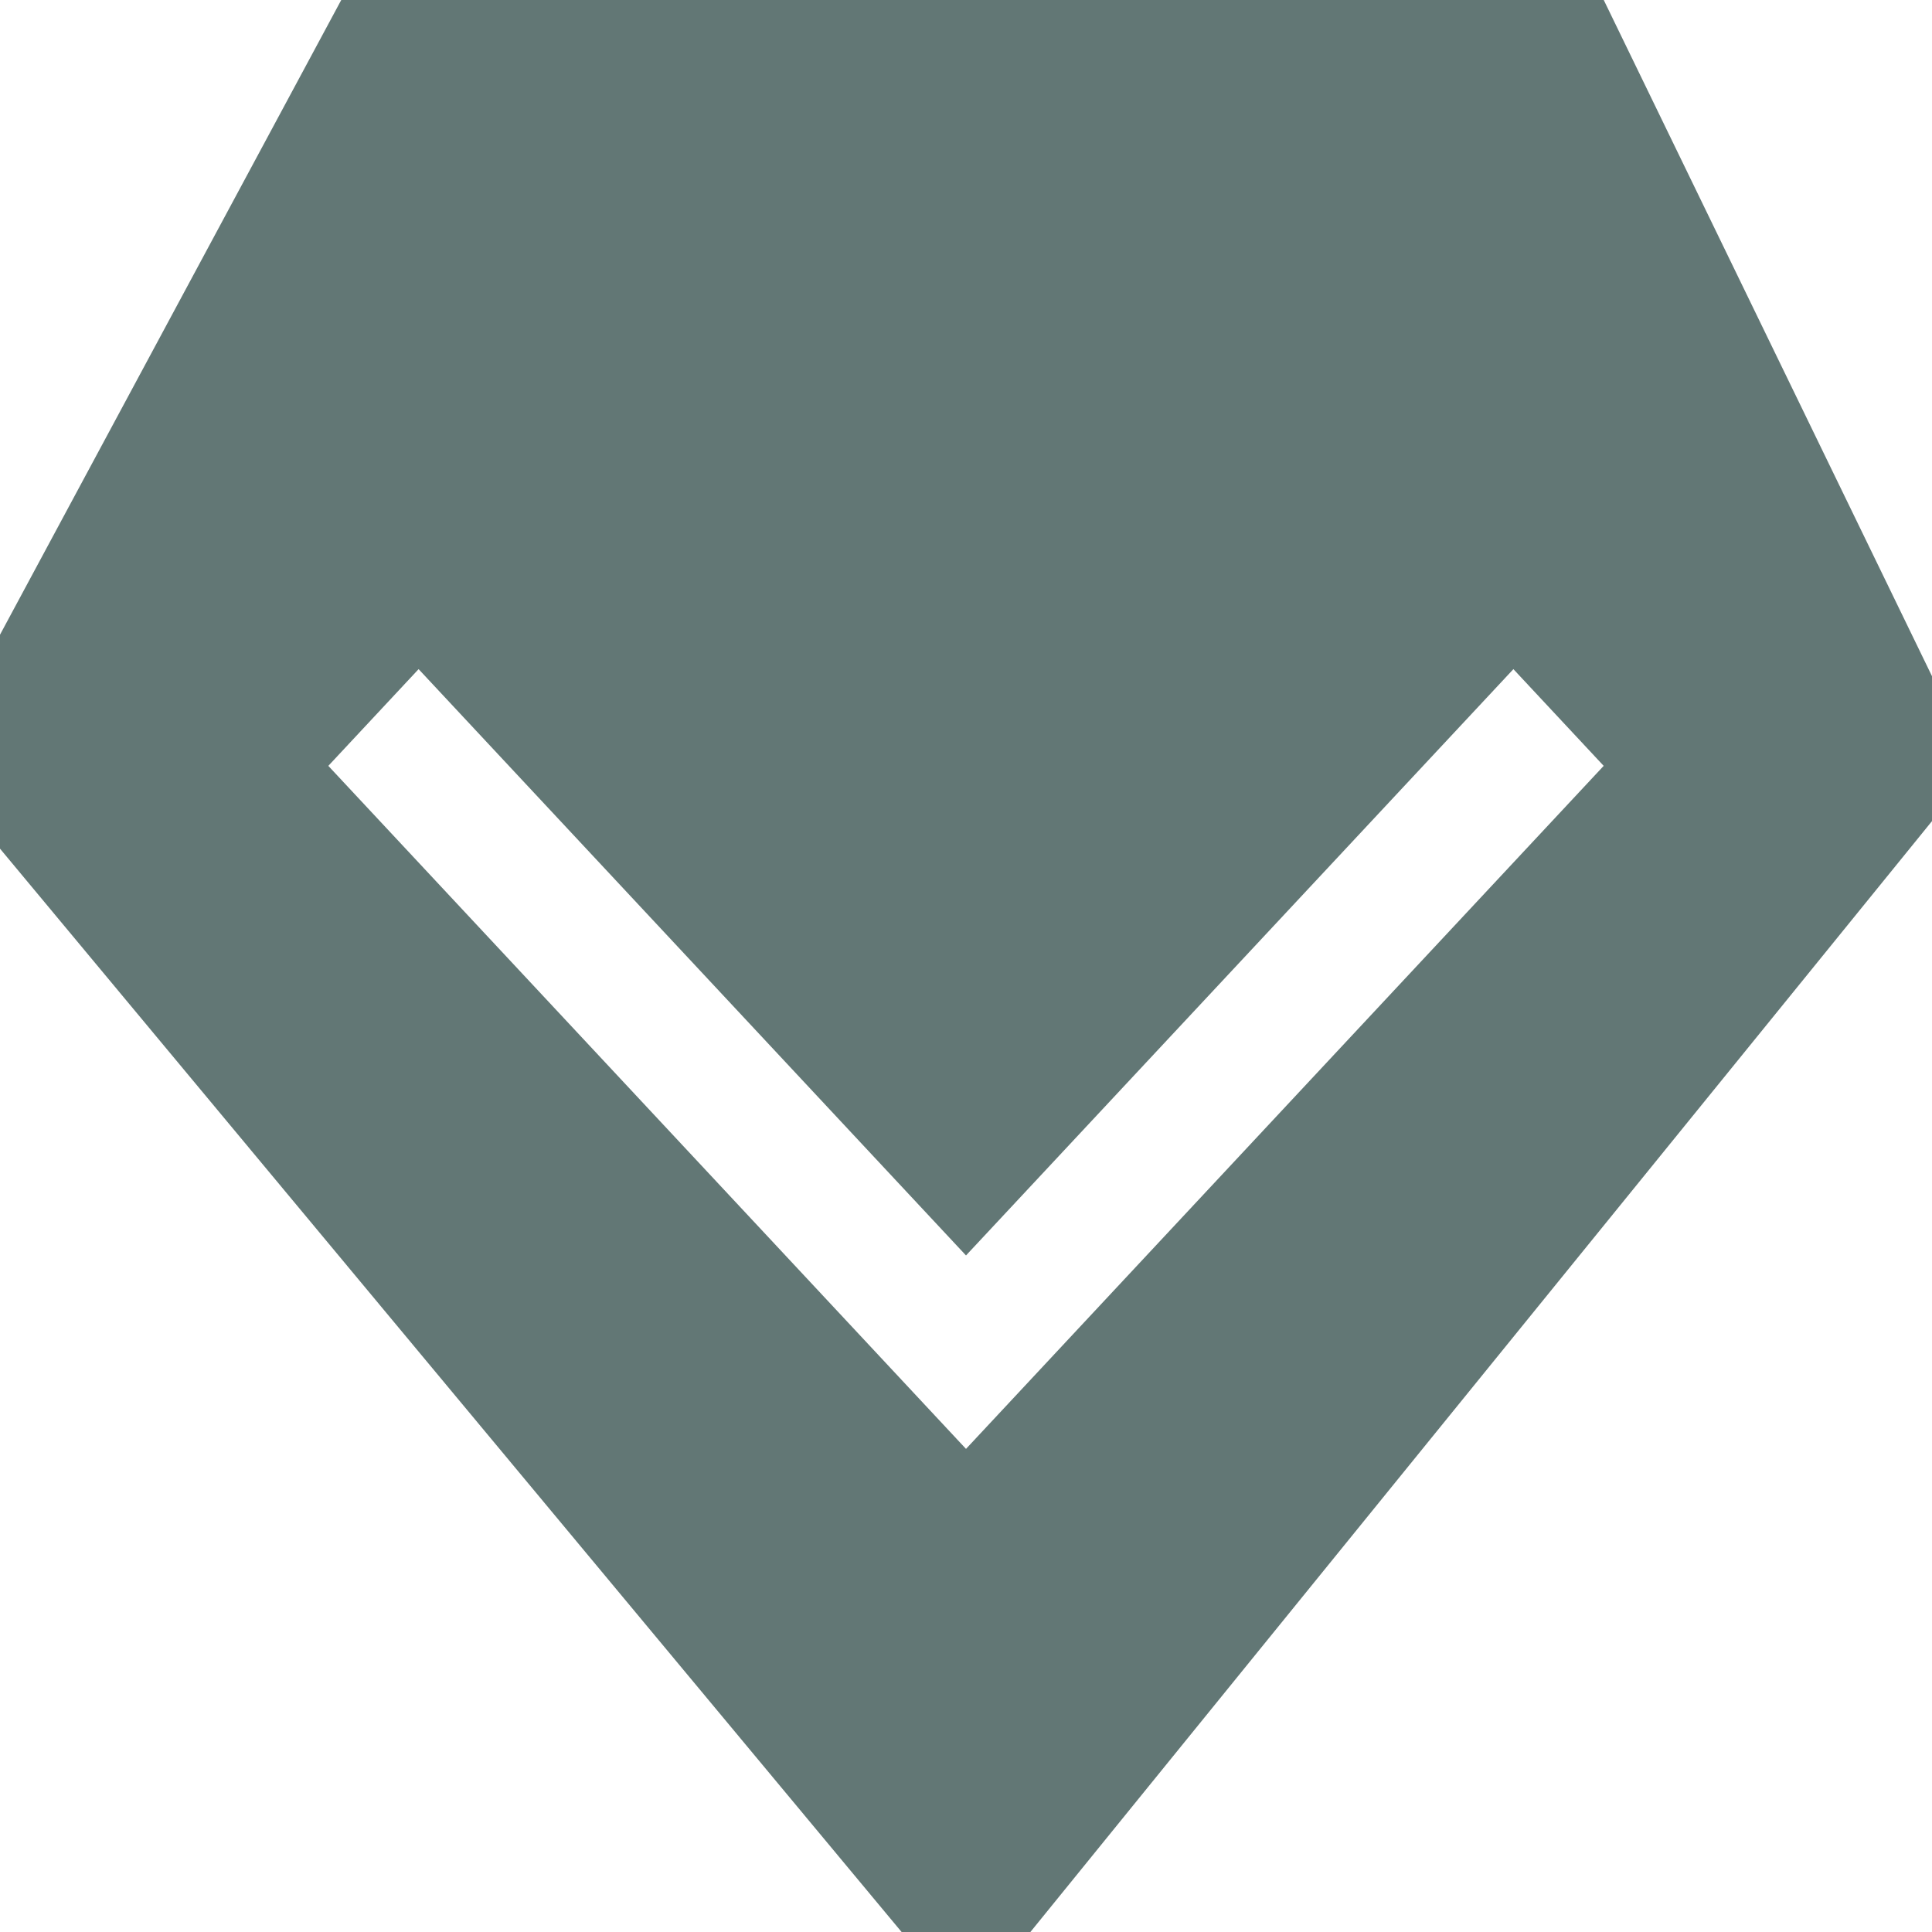
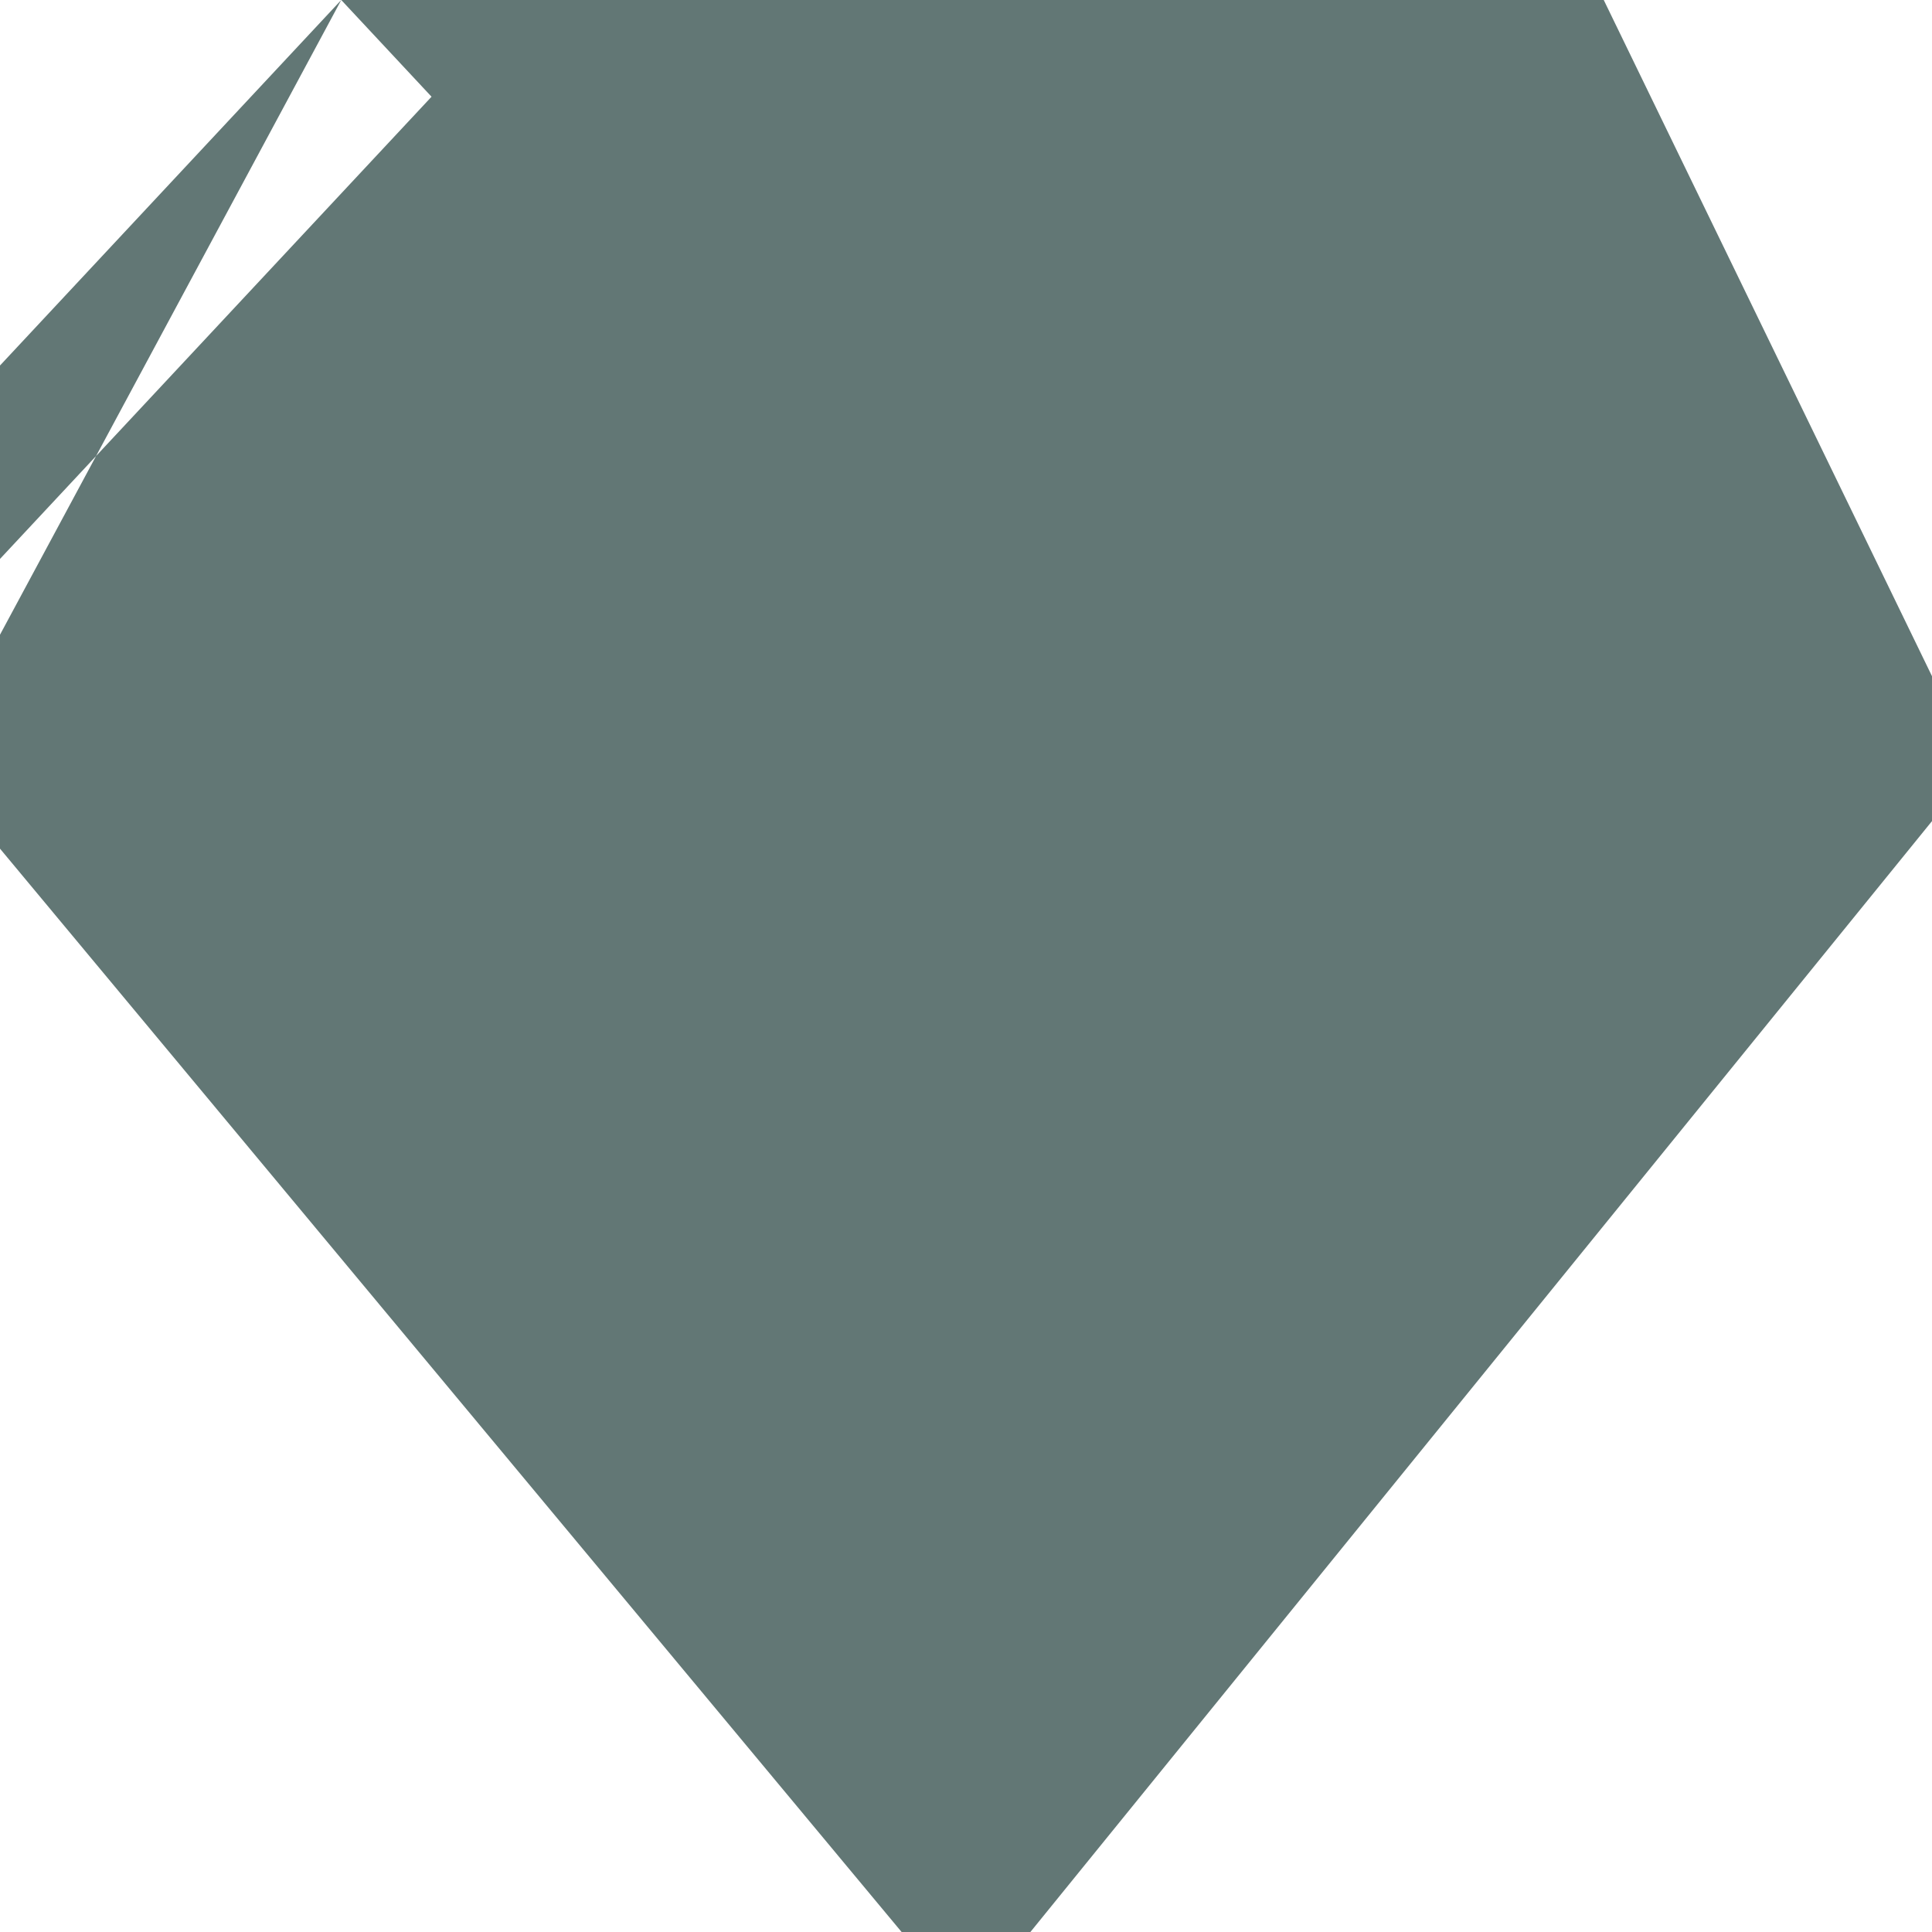
<svg xmlns="http://www.w3.org/2000/svg" width="144" height="144" viewBox="0 0 144 144">
-   <path id="路径_50" data-name="路径 50" d="M140.135,153.4,114.7,200.708v15.946L181.9,297.4h9.6l67.2-82.8V203.8l-24.466-50.4ZM227.5,203.274l6.729,7.209-40.8,43.7-6.729,7.209-6.729-7.209-40.8-43.7,6.729-7.209,40.8,43.7Z" transform="translate(-114.7 -153.4)" fill="#627775" />
+   <path id="路径_50" data-name="路径 50" d="M140.135,153.4,114.7,200.708v15.946L181.9,297.4h9.6l67.2-82.8V203.8l-24.466-50.4Zl6.729,7.209-40.8,43.7-6.729,7.209-6.729-7.209-40.8-43.7,6.729-7.209,40.8,43.7Z" transform="translate(-114.7 -153.4)" fill="#627775" />
</svg>